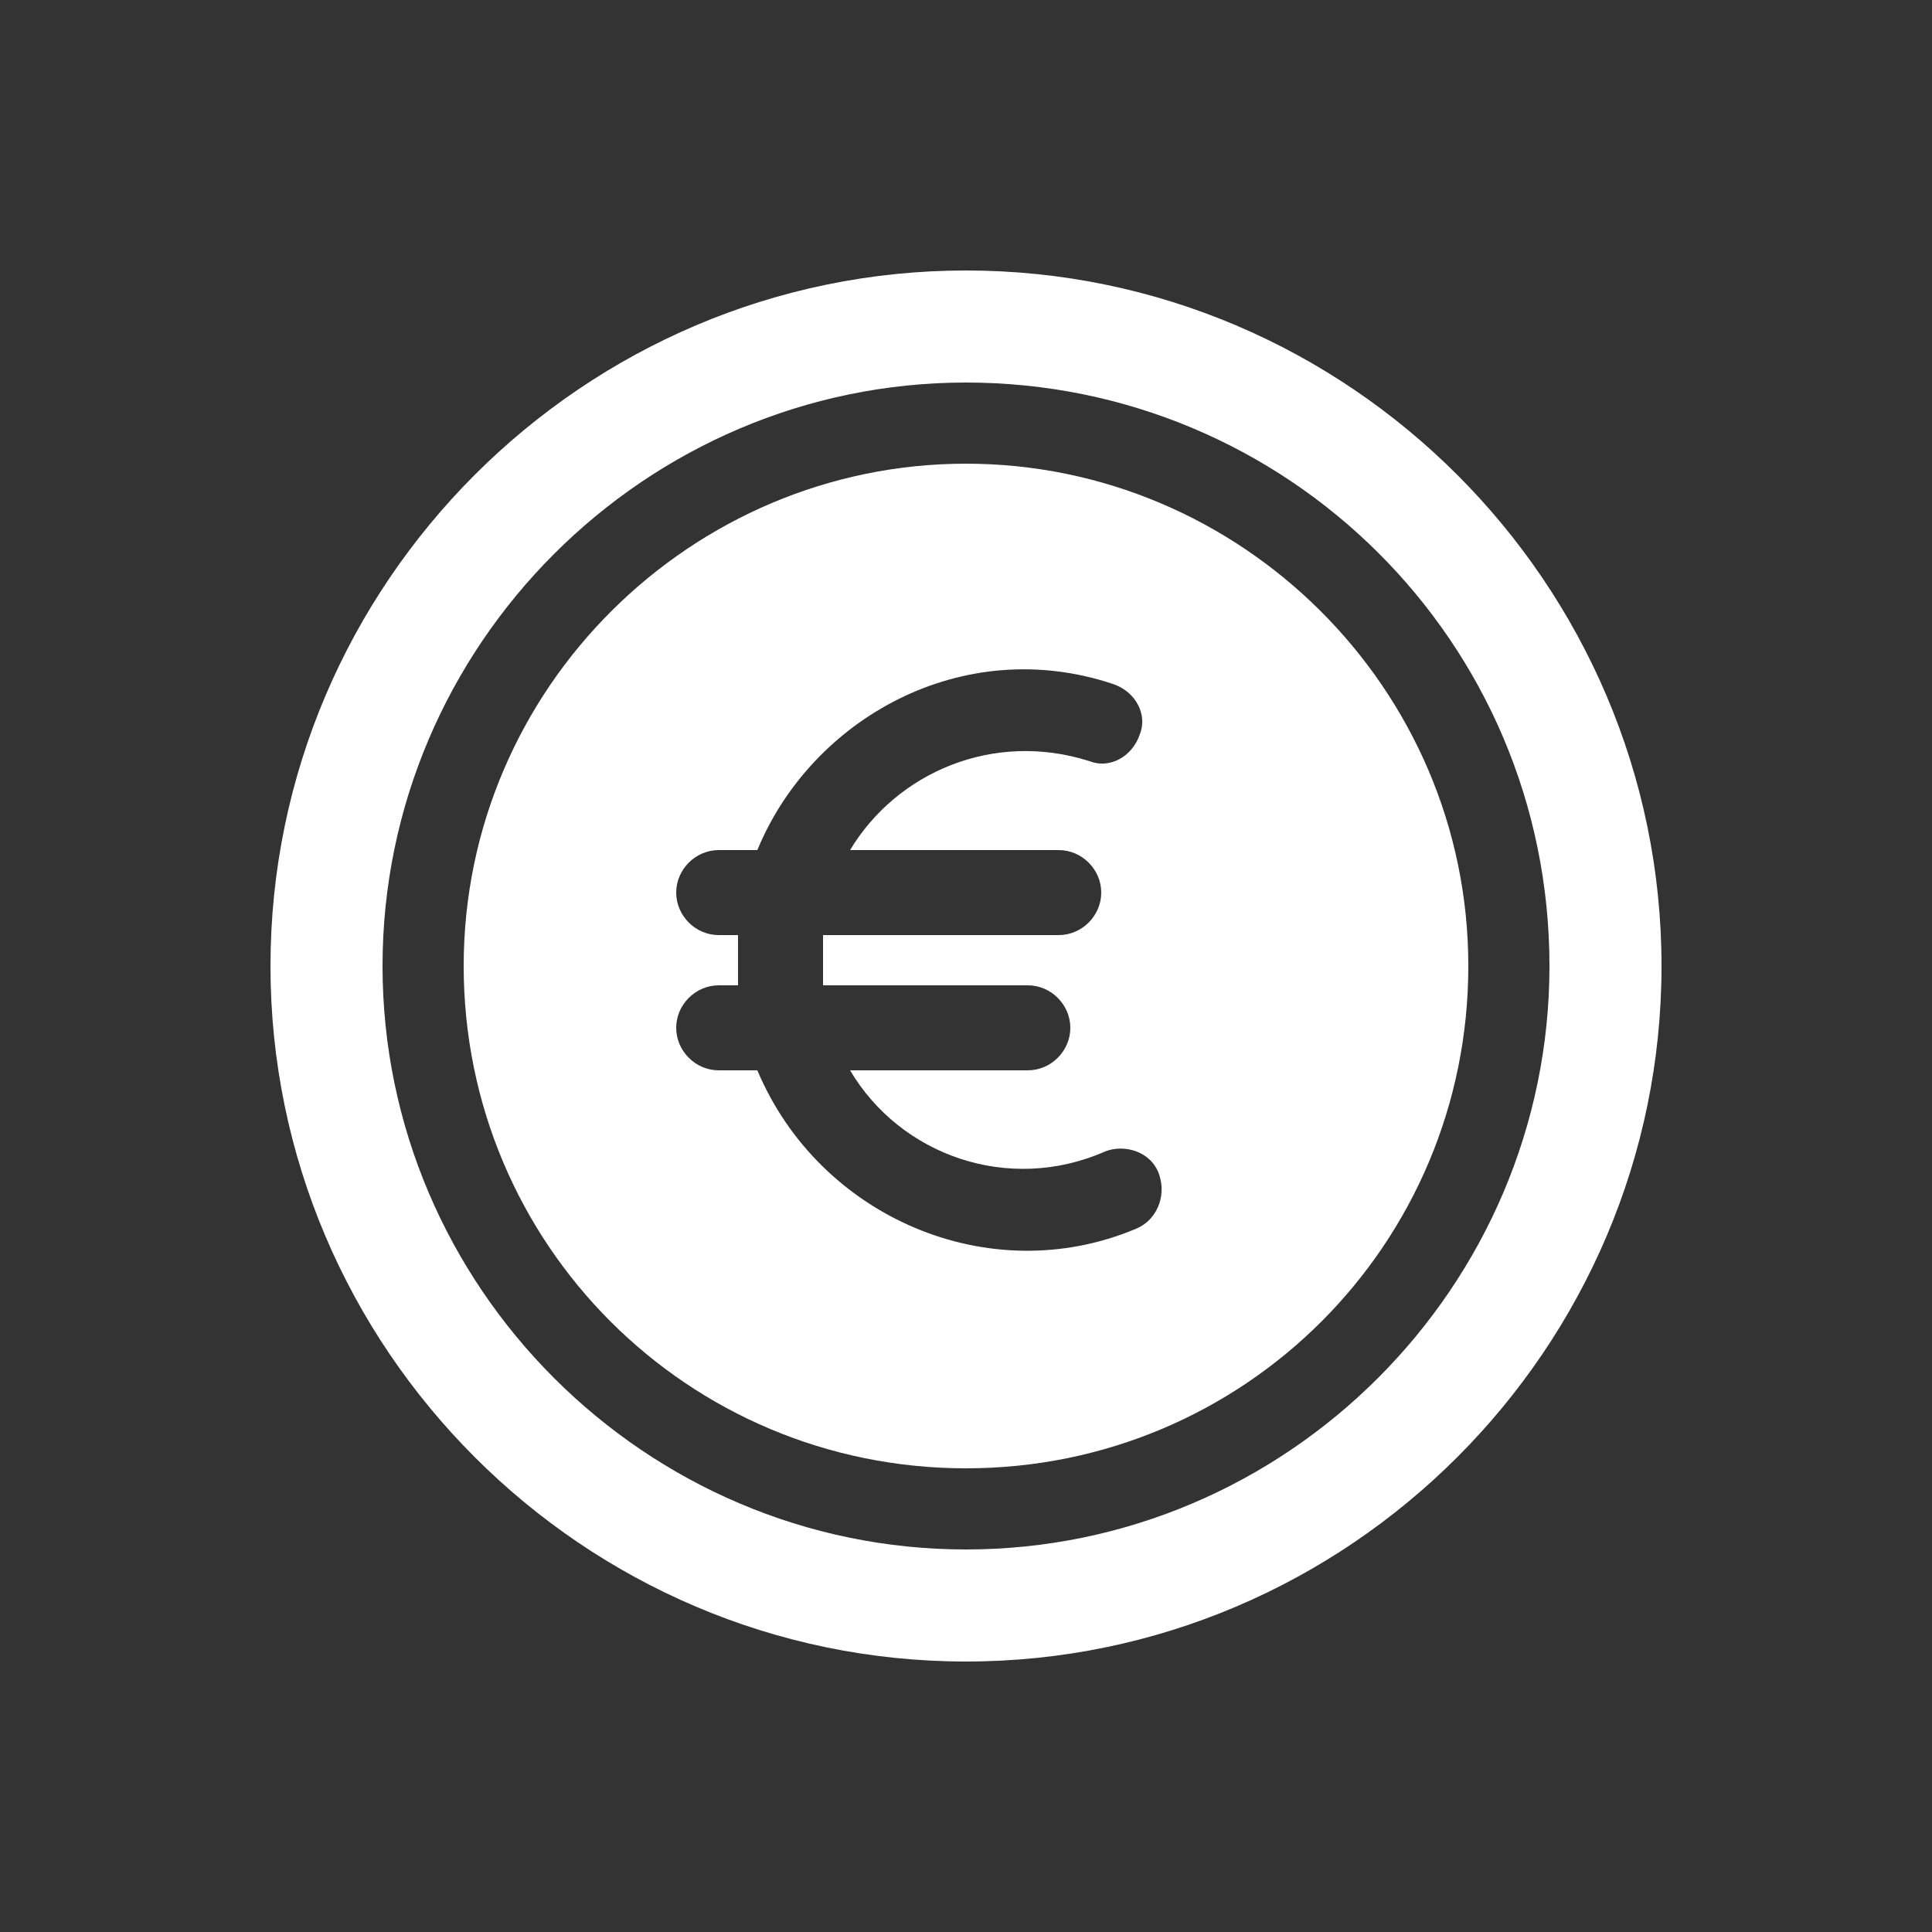
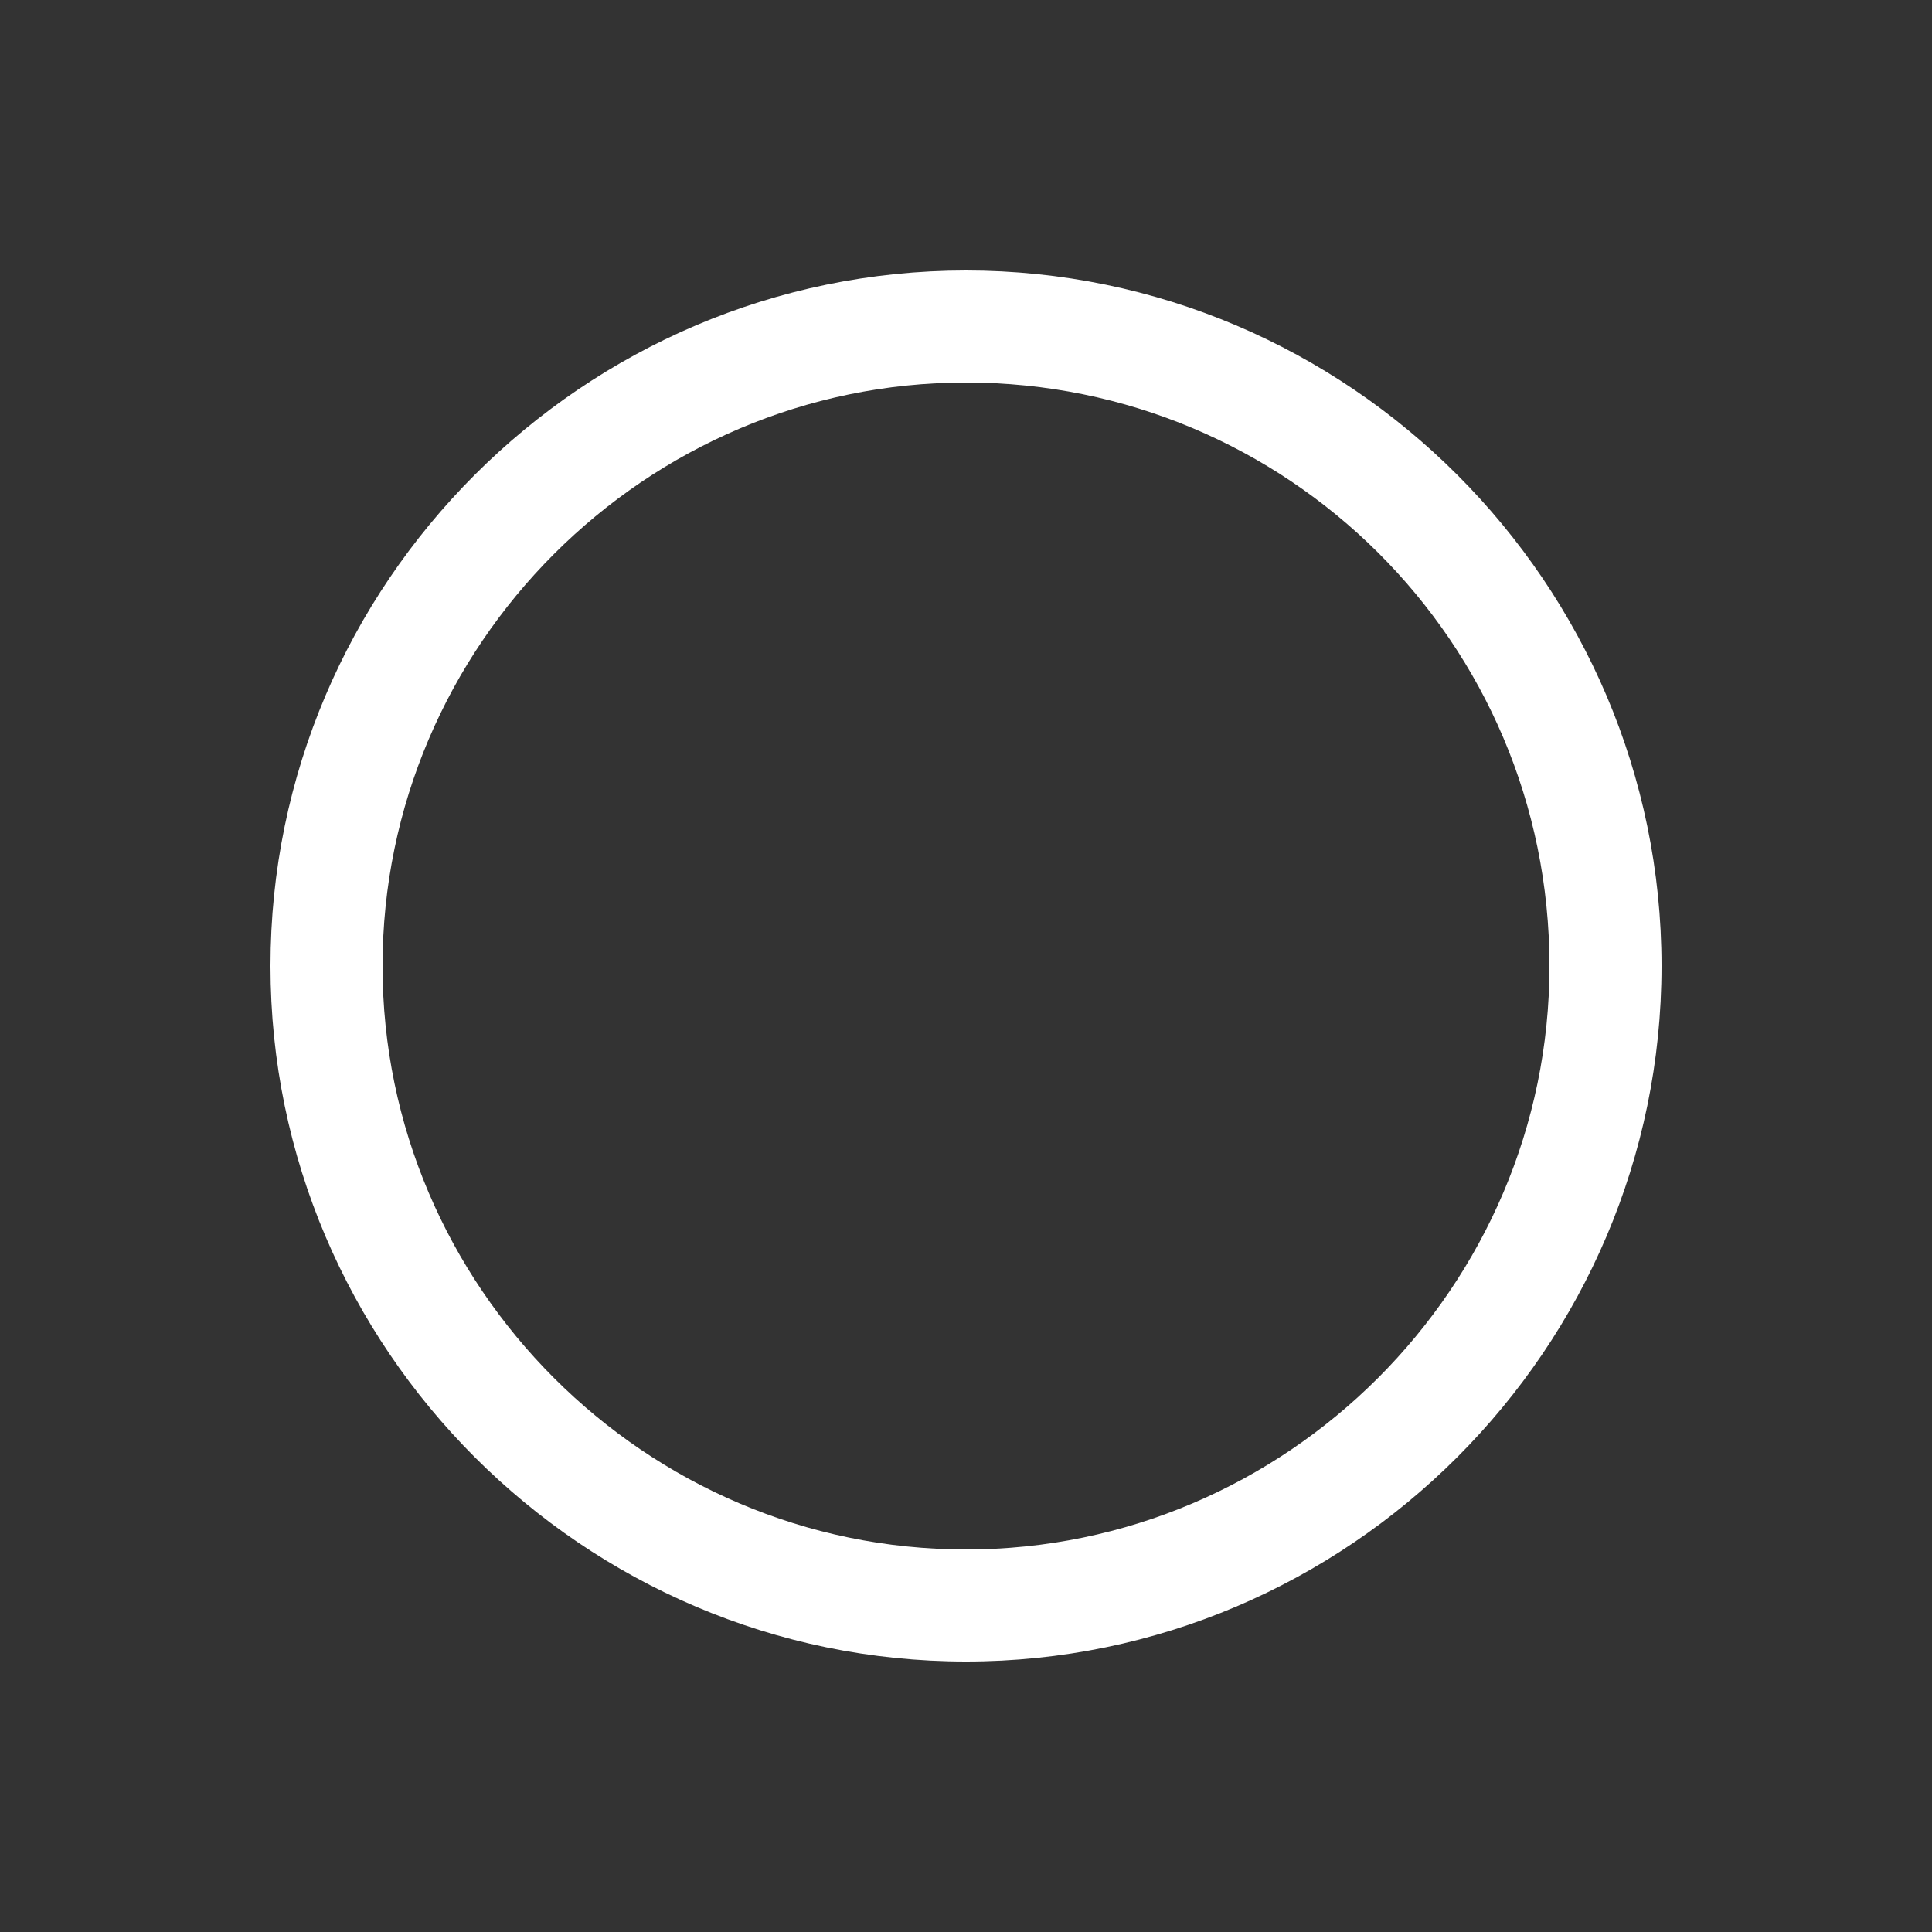
<svg xmlns="http://www.w3.org/2000/svg" version="1.1" x="0px" y="0px" viewBox="0 0 50 50" style="enable-background:new 0 0 50 50;" xml:space="preserve">
  <rect x="0" y="0" width="50" height="50" fill="#333333" stroke="none" />
  <style type="text/css">
	.st0{display:none;}
	.st1{display:inline;}
	.st2{fill:#99CC00;}
	.st3{fill:#FFFFFF;}
</style>
  <g id="green" class="st0">
    <g class="st1">
-       <path class="st2" d="M25,12c-7.1,0-13,5.8-13,13s5.8,13,13,13s13-5.8,13-13S32.1,12,25,12z M29.4,31.8c-3.8,1.6-8.2-0.3-9.8-4.1    h-1c-0.6,0-1.1-0.5-1.1-1.1c0-0.6,0.5-1.1,1.1-1.1h0.5c0-0.4,0-0.8,0-1.3h-0.5c-0.6,0-1.1-0.5-1.1-1.1c0-0.6,0.5-1.1,1.1-1.1h1    c1.4-3.4,5.3-5.6,9.2-4.3c0.6,0.2,0.9,0.8,0.7,1.3c-0.2,0.6-0.8,0.9-1.3,0.7c-2.5-0.8-5,0.3-6.2,2.3h5.4c0.6,0,1.1,0.5,1.1,1.1    c0,0.6-0.5,1.1-1.1,1.1h-6.1c0,0.4,0,0.8,0,1.3h5.3c0.6,0,1.1,0.5,1.1,1.1c0,0.6-0.5,1.1-1.1,1.1H22c1.3,2.2,4.1,3.2,6.6,2.1    c0.5-0.2,1.2,0,1.4,0.6C30.2,31,29.9,31.6,29.4,31.8z" />
      <path class="st2" d="M25,7C15.1,7,7,15.1,7,25s8.1,18,18,18s18-8.1,18-18S34.9,7,25,7z M25,40.1c-8.3,0-15.1-6.8-15.1-15.1    S16.7,9.9,25,9.9c8.3,0,15.1,6.7,15.1,15.1C40.1,33.3,33.3,40.1,25,40.1z" />
    </g>
  </g>
  <g id="white">
    <g>
-       <path class="st3" d="M25,12c-7.1,0-13,5.8-13,13s5.8,13,13,13s13-5.8,13-13S32.1,12,25,12z M29.4,31.8c-3.8,1.6-8.2-0.3-9.8-4.1    h-1c-0.6,0-1.1-0.5-1.1-1.1c0-0.6,0.5-1.1,1.1-1.1h0.5c0-0.4,0-0.8,0-1.3h-0.5c-0.6,0-1.1-0.5-1.1-1.1c0-0.6,0.5-1.1,1.1-1.1h1    c1.4-3.4,5.3-5.6,9.2-4.3c0.6,0.2,0.9,0.8,0.7,1.3c-0.2,0.6-0.8,0.9-1.3,0.7c-2.5-0.8-5,0.3-6.2,2.3h5.4c0.6,0,1.1,0.5,1.1,1.1    c0,0.6-0.5,1.1-1.1,1.1h-6.1c0,0.4,0,0.8,0,1.3h5.3c0.6,0,1.1,0.5,1.1,1.1c0,0.6-0.5,1.1-1.1,1.1H22c1.3,2.2,4.1,3.2,6.6,2.1    c0.5-0.2,1.2,0,1.4,0.6C30.2,31,29.9,31.6,29.4,31.8z" />
      <path class="st3" d="M25,7C15.1,7,7,15.1,7,25s8.1,18,18,18s18-8.1,18-18S34.9,7,25,7z M25,40.1c-8.3,0-15.1-6.8-15.1-15.1    S16.7,9.9,25,9.9c8.3,0,15.1,6.7,15.1,15.1C40.1,33.3,33.3,40.1,25,40.1z" />
    </g>
  </g>
</svg>